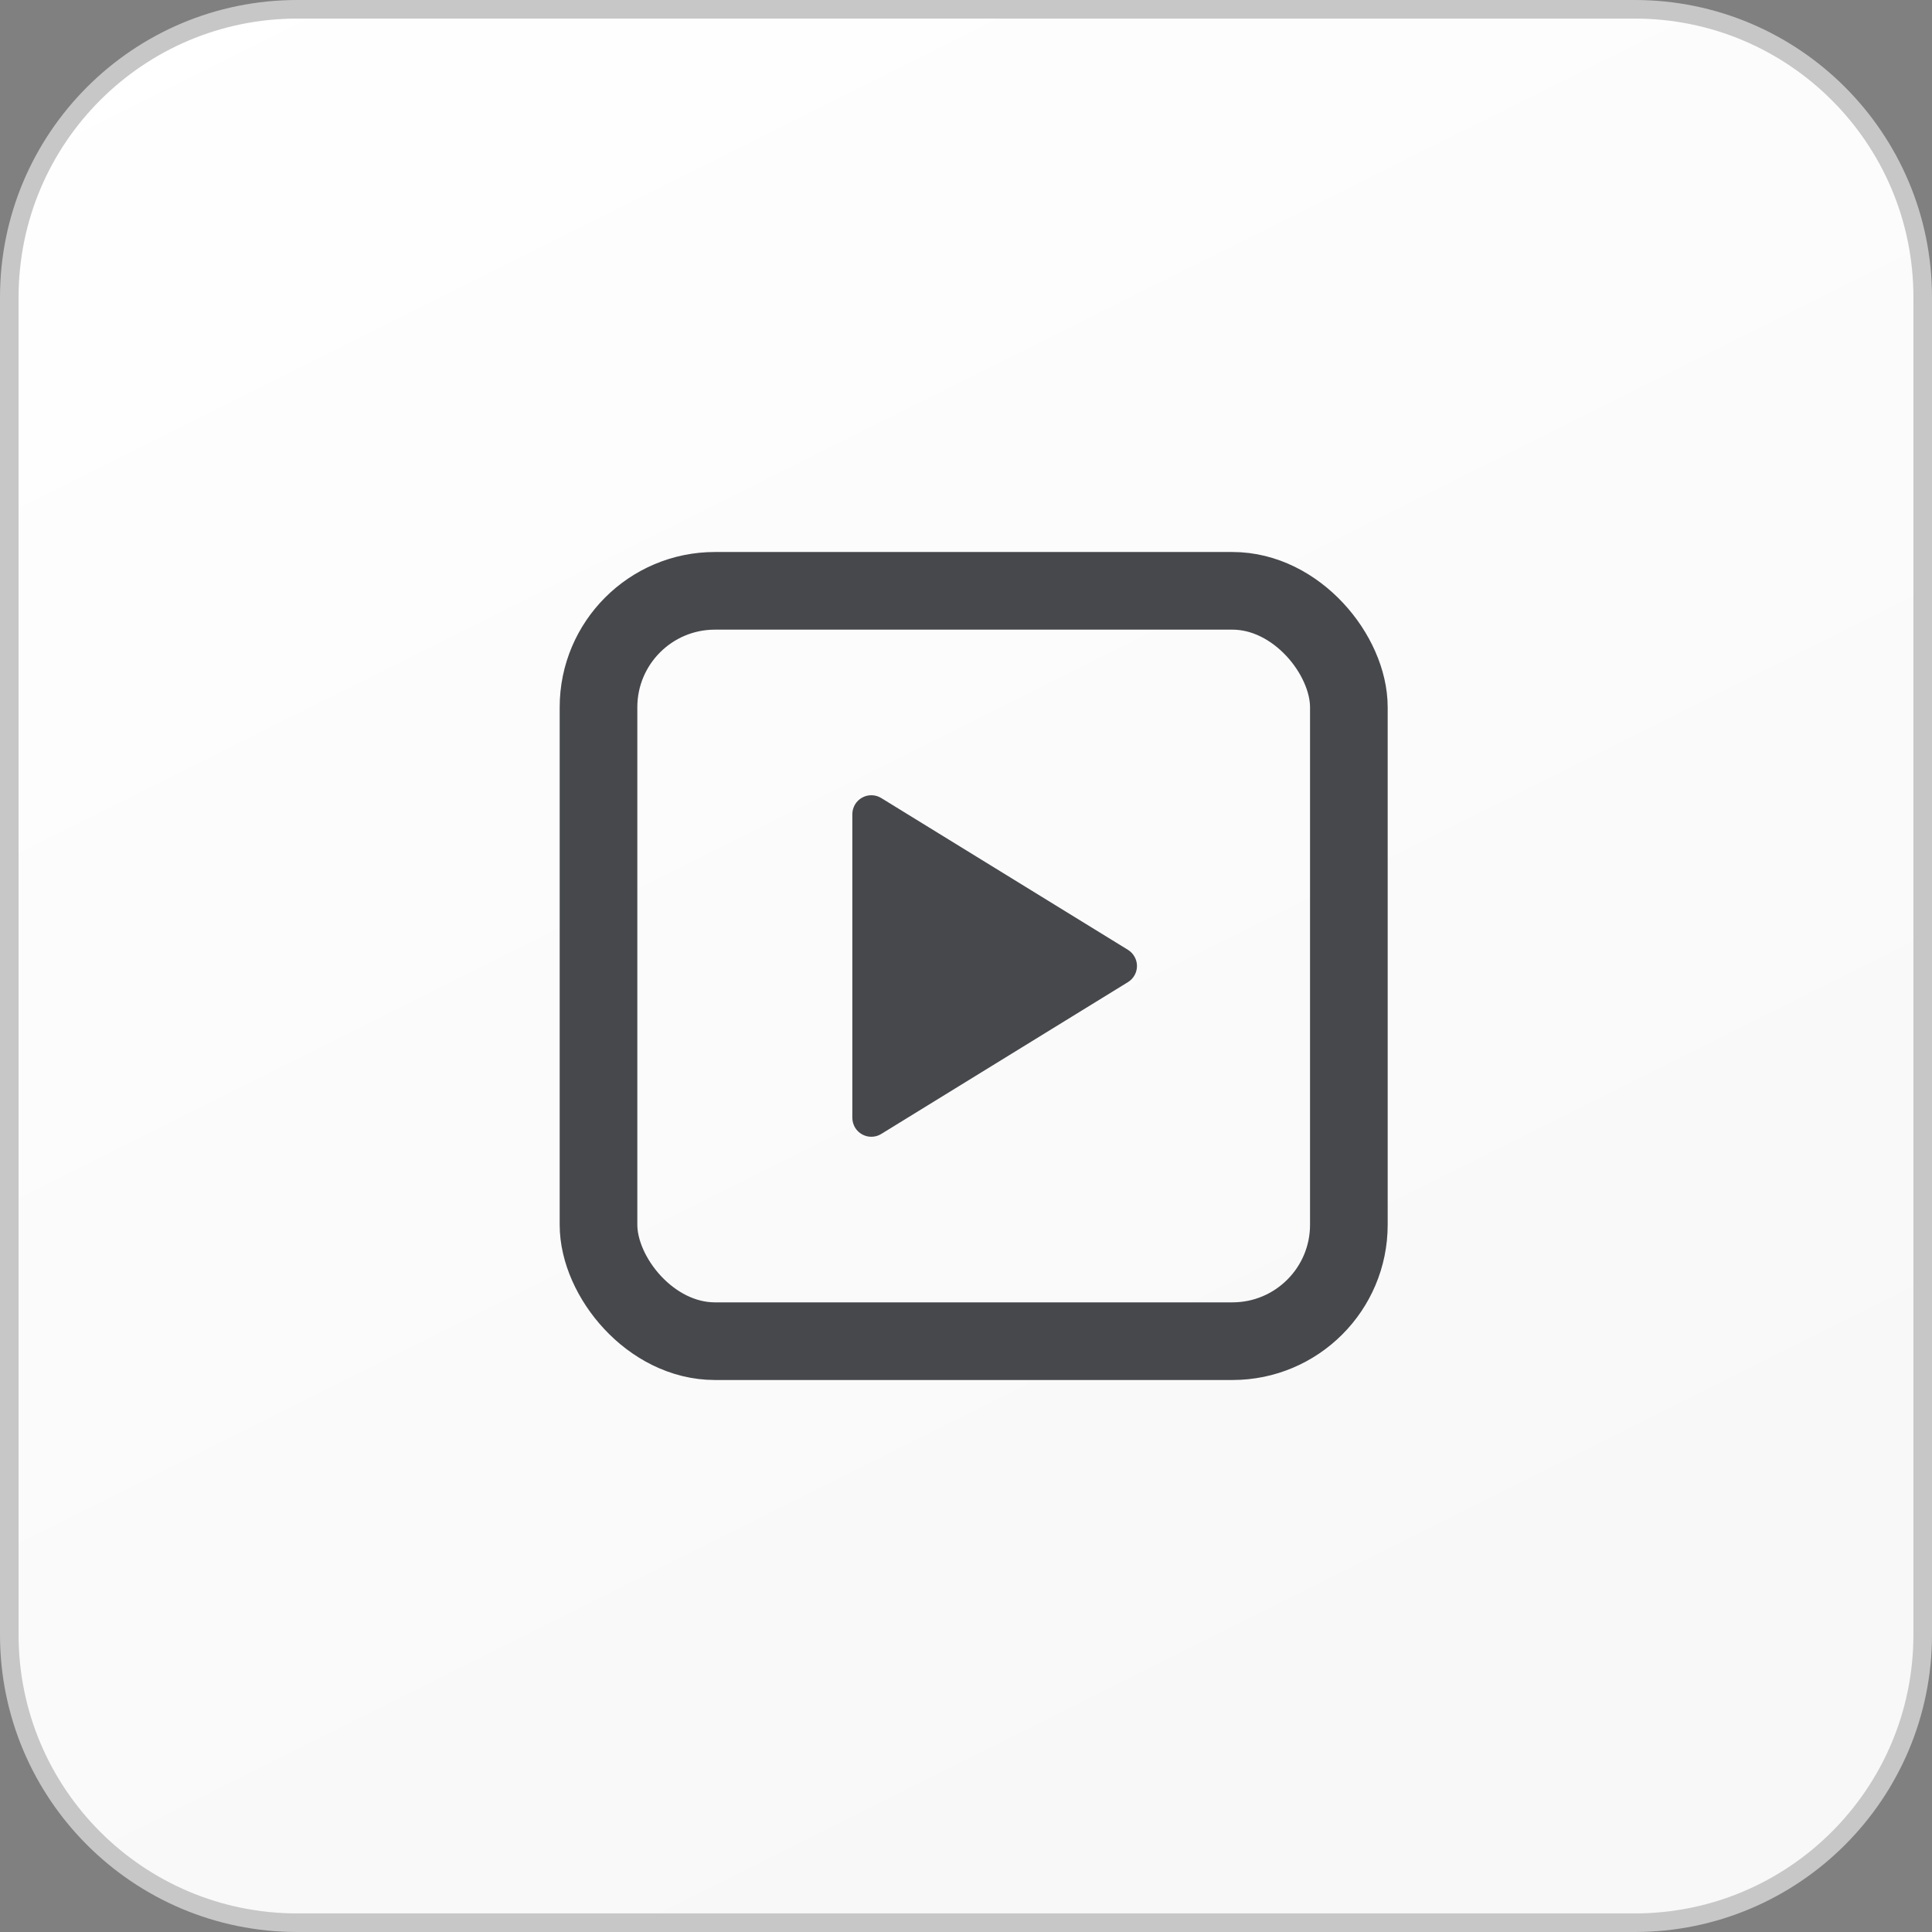
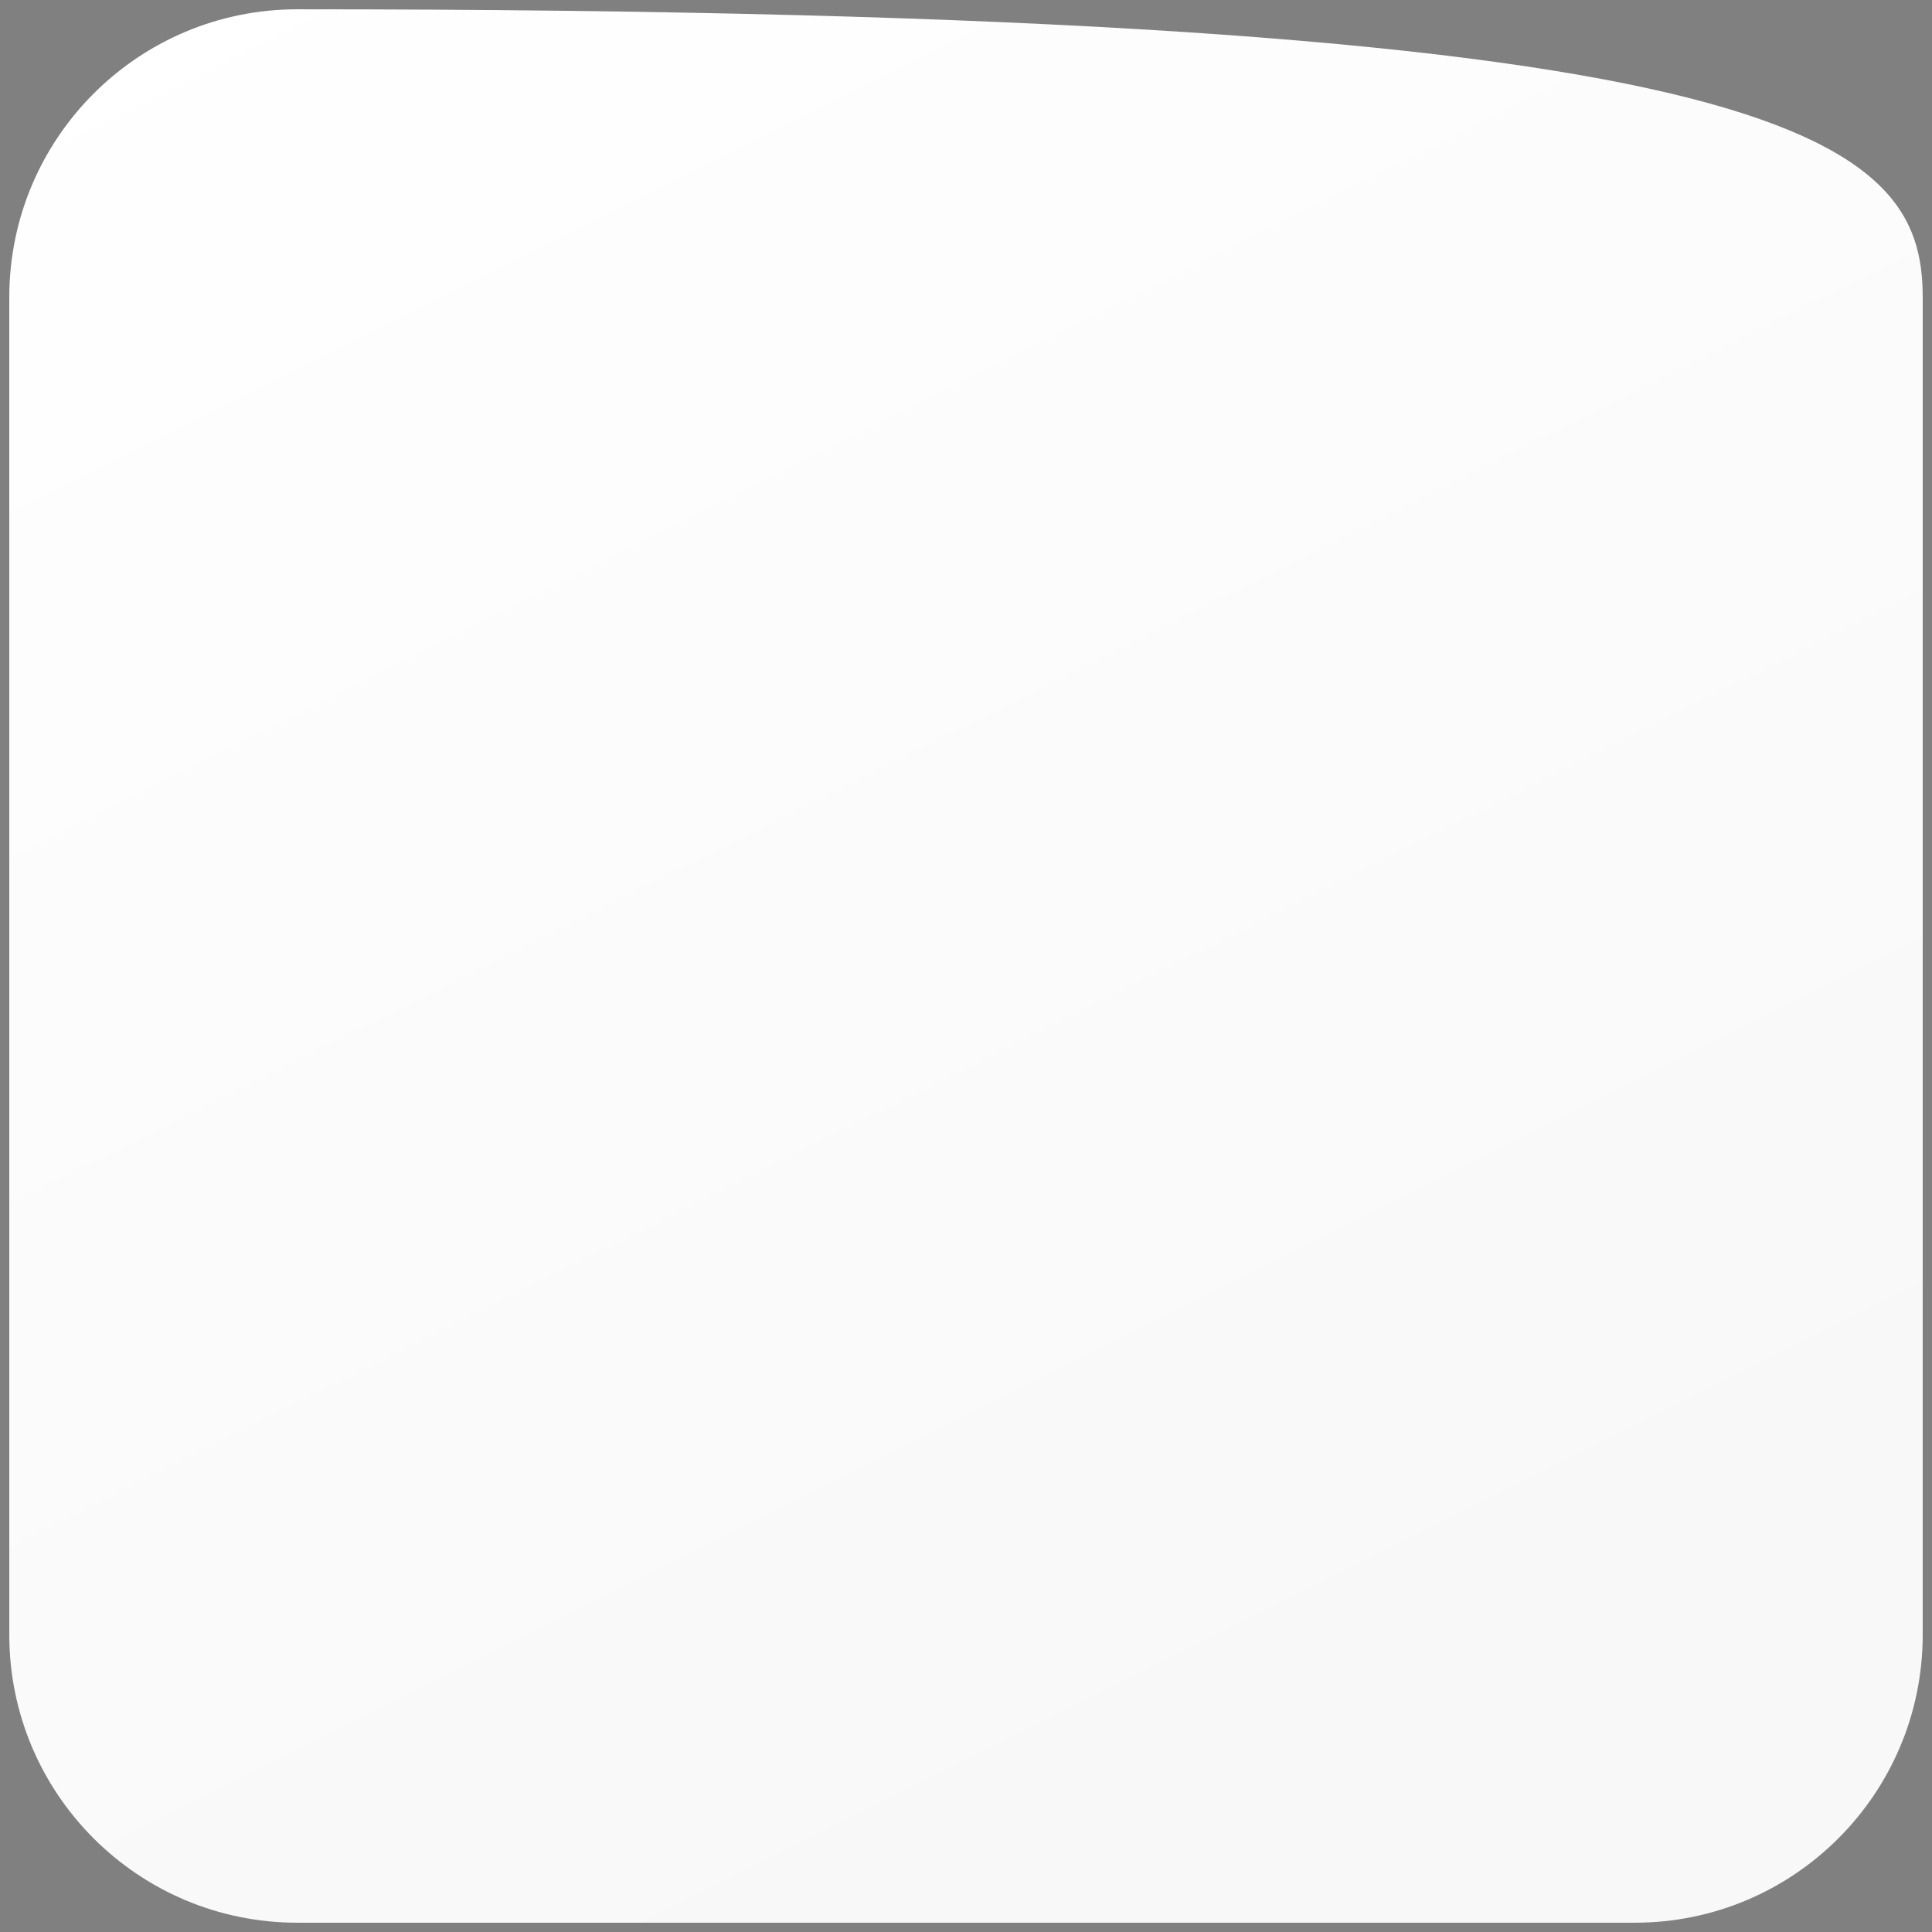
<svg xmlns="http://www.w3.org/2000/svg" width="42" height="42" viewBox="0 0 42 42" fill="none">
  <rect x="0" y="0" width="42" height="42" fill="#808080" stroke="none" />
-   <path d="M0.202 6.462C0.202 3.004 3.004 0.202 6.462 0.202H35.538C38.995 0.202 41.798 3.004 41.798 6.462V35.538C41.798 38.995 38.996 41.798 35.538 41.798H6.462C3.004 41.798 0.202 38.996 0.202 35.538V6.462Z" fill="url(#paint0_linear_806_6428)" />
-   <path d="M0.202 6.462C0.202 3.004 3.004 0.202 6.462 0.202H35.538C38.995 0.202 41.798 3.004 41.798 6.462V35.538C41.798 38.995 38.996 41.798 35.538 41.798H6.462C3.004 41.798 0.202 38.996 0.202 35.538V6.462Z" stroke="#C7C7C7" stroke-width="0.404" />
-   <rect x="13.011" y="12.844" width="16.312" height="16.312" rx="2.531" stroke="#1A1C21" stroke-opacity="0.8" stroke-width="1.688" />
-   <path d="M18.529 17.7V24.3C18.529 24.373 18.549 24.445 18.586 24.509C18.623 24.572 18.676 24.624 18.741 24.66C18.805 24.696 18.877 24.714 18.95 24.712C19.024 24.711 19.095 24.69 19.158 24.651L24.52 21.351C24.58 21.314 24.63 21.263 24.664 21.201C24.699 21.14 24.717 21.07 24.717 21C24.717 20.93 24.699 20.86 24.664 20.799C24.63 20.737 24.58 20.685 24.52 20.648L19.158 17.349C19.095 17.31 19.024 17.289 18.95 17.288C18.877 17.286 18.805 17.304 18.741 17.34C18.676 17.376 18.623 17.428 18.586 17.491C18.549 17.555 18.529 17.627 18.529 17.7Z" fill="#1A1C21" fill-opacity="0.8" />
+   <path d="M0.202 6.462C0.202 3.004 3.004 0.202 6.462 0.202C38.995 0.202 41.798 3.004 41.798 6.462V35.538C41.798 38.995 38.996 41.798 35.538 41.798H6.462C3.004 41.798 0.202 38.996 0.202 35.538V6.462Z" fill="url(#paint0_linear_806_6428)" />
  <defs>
    <linearGradient id="paint0_linear_806_6428" x1="0" y1="0" x2="21" y2="42" gradientUnits="userSpaceOnUse">
      <stop stop-color="white" />
      <stop offset="1" stop-color="#F8F8F8" />
    </linearGradient>
  </defs>
</svg>